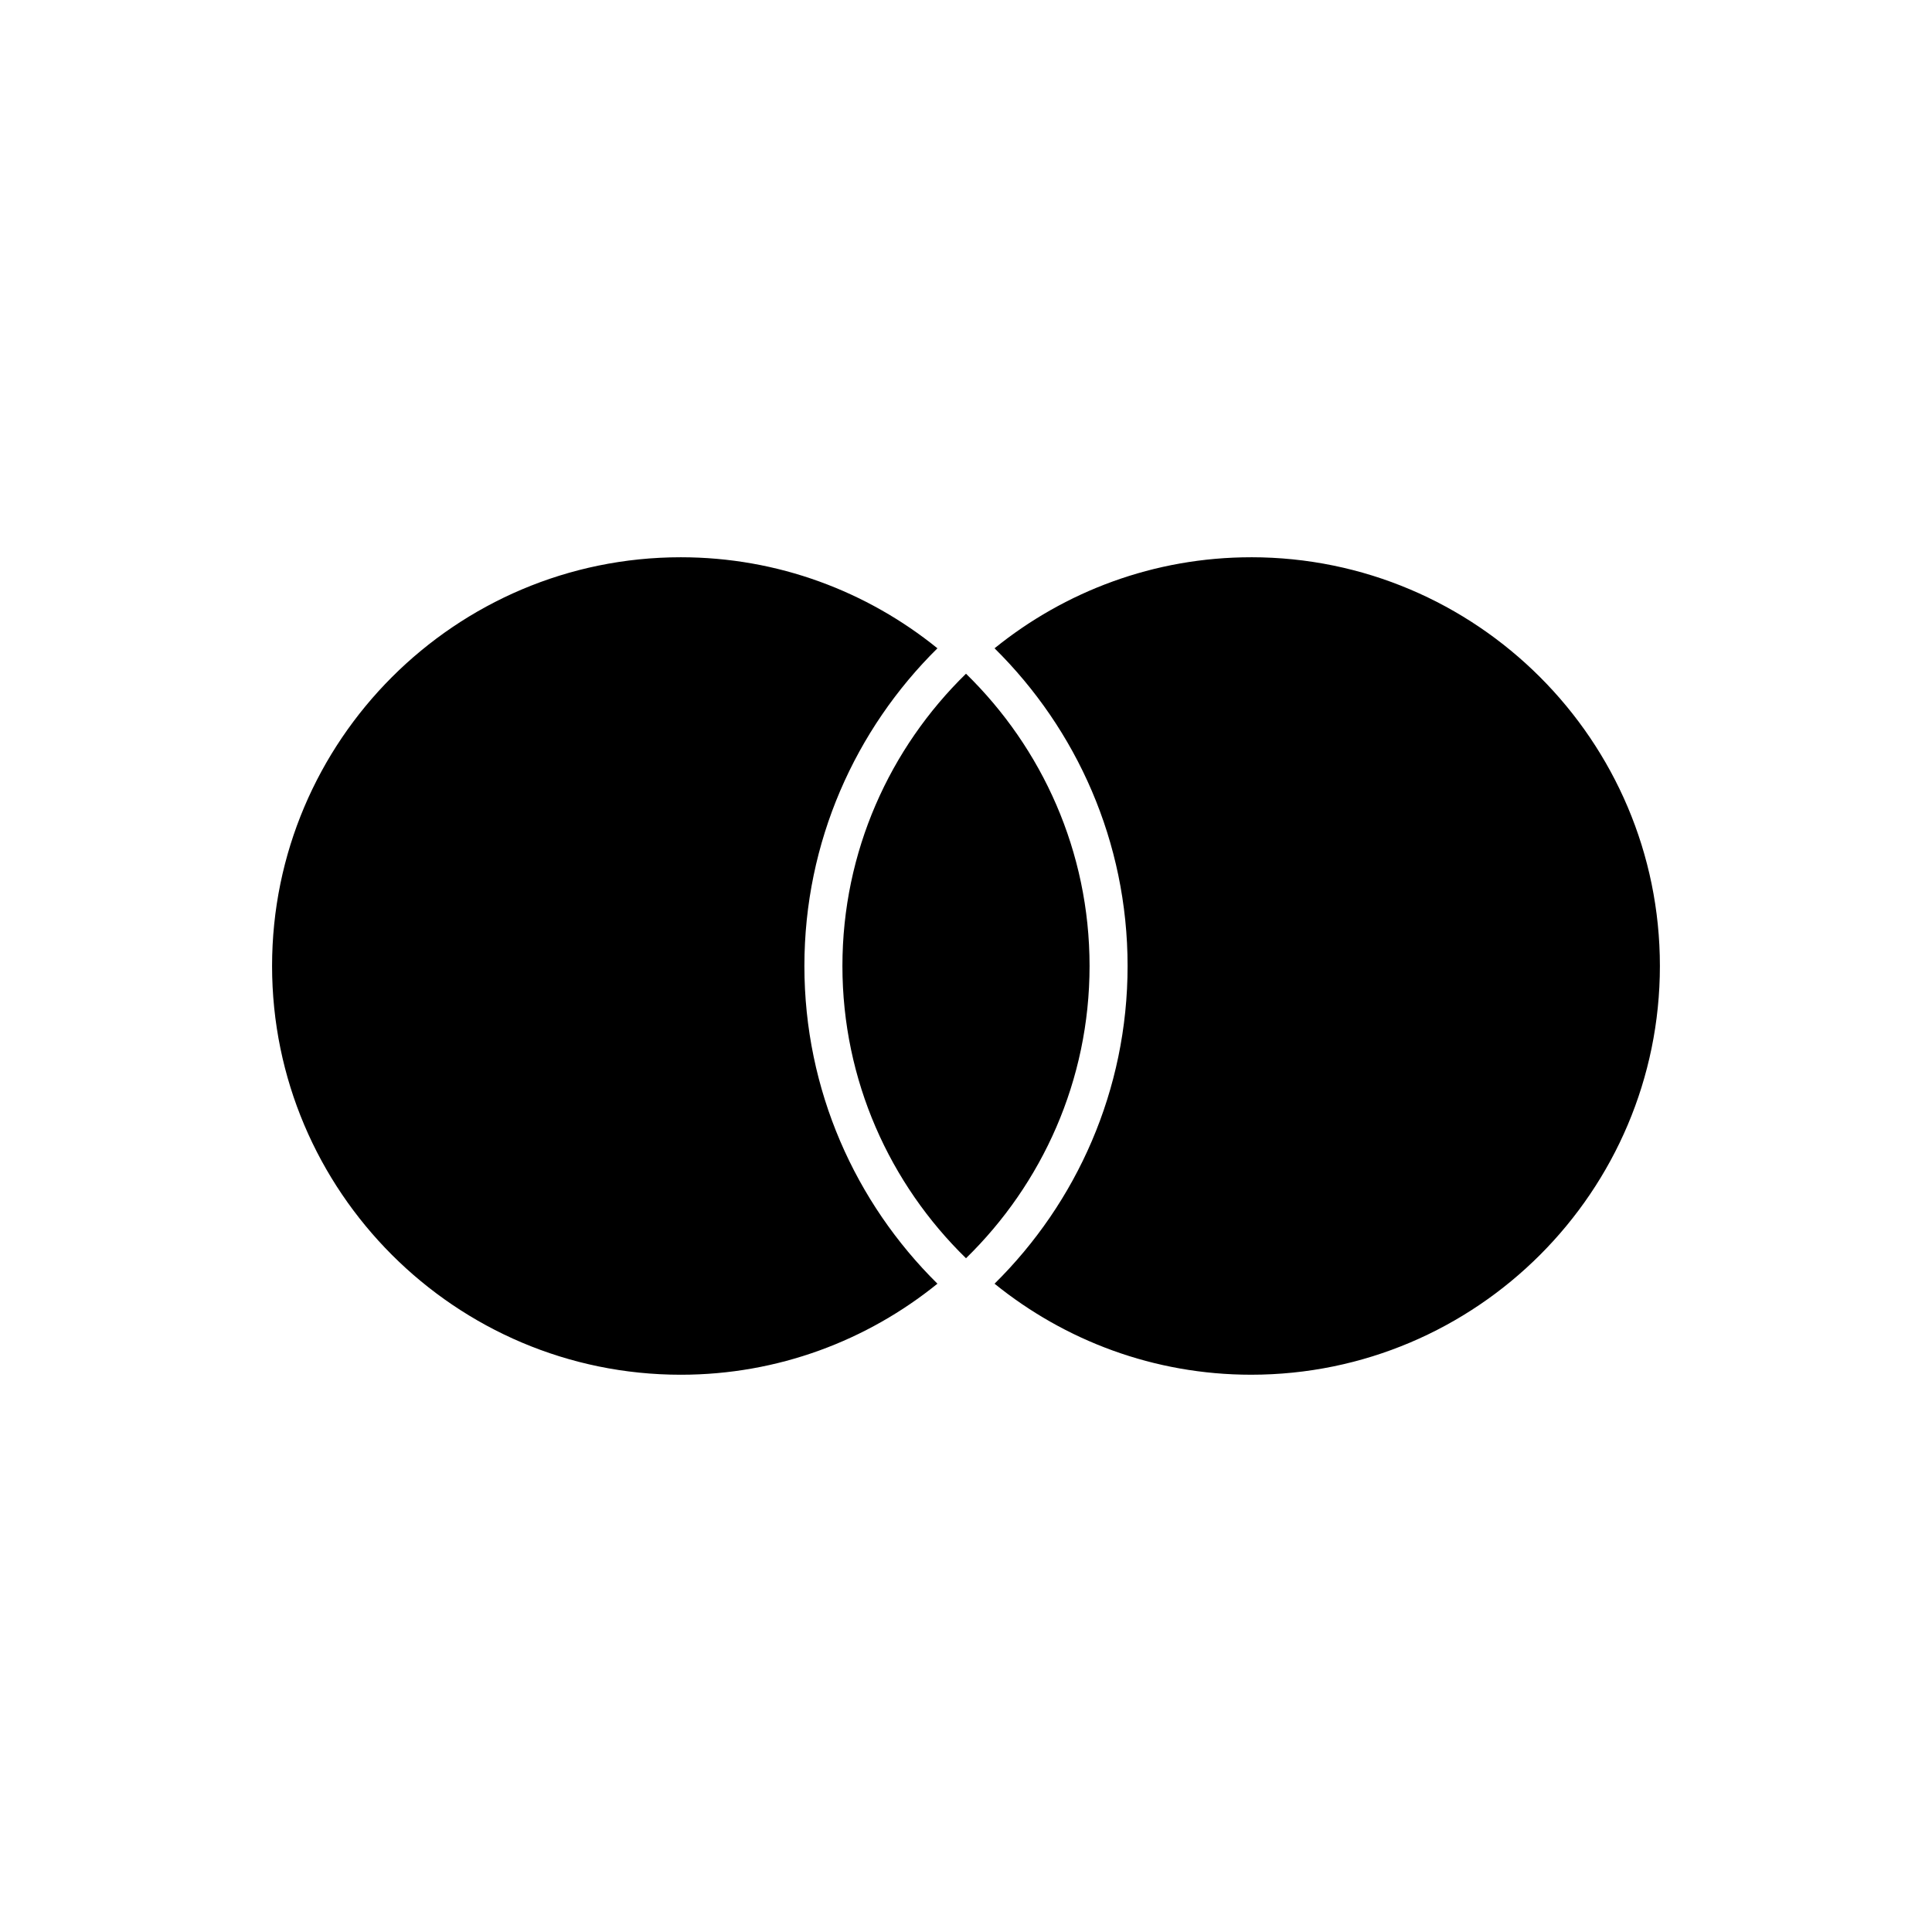
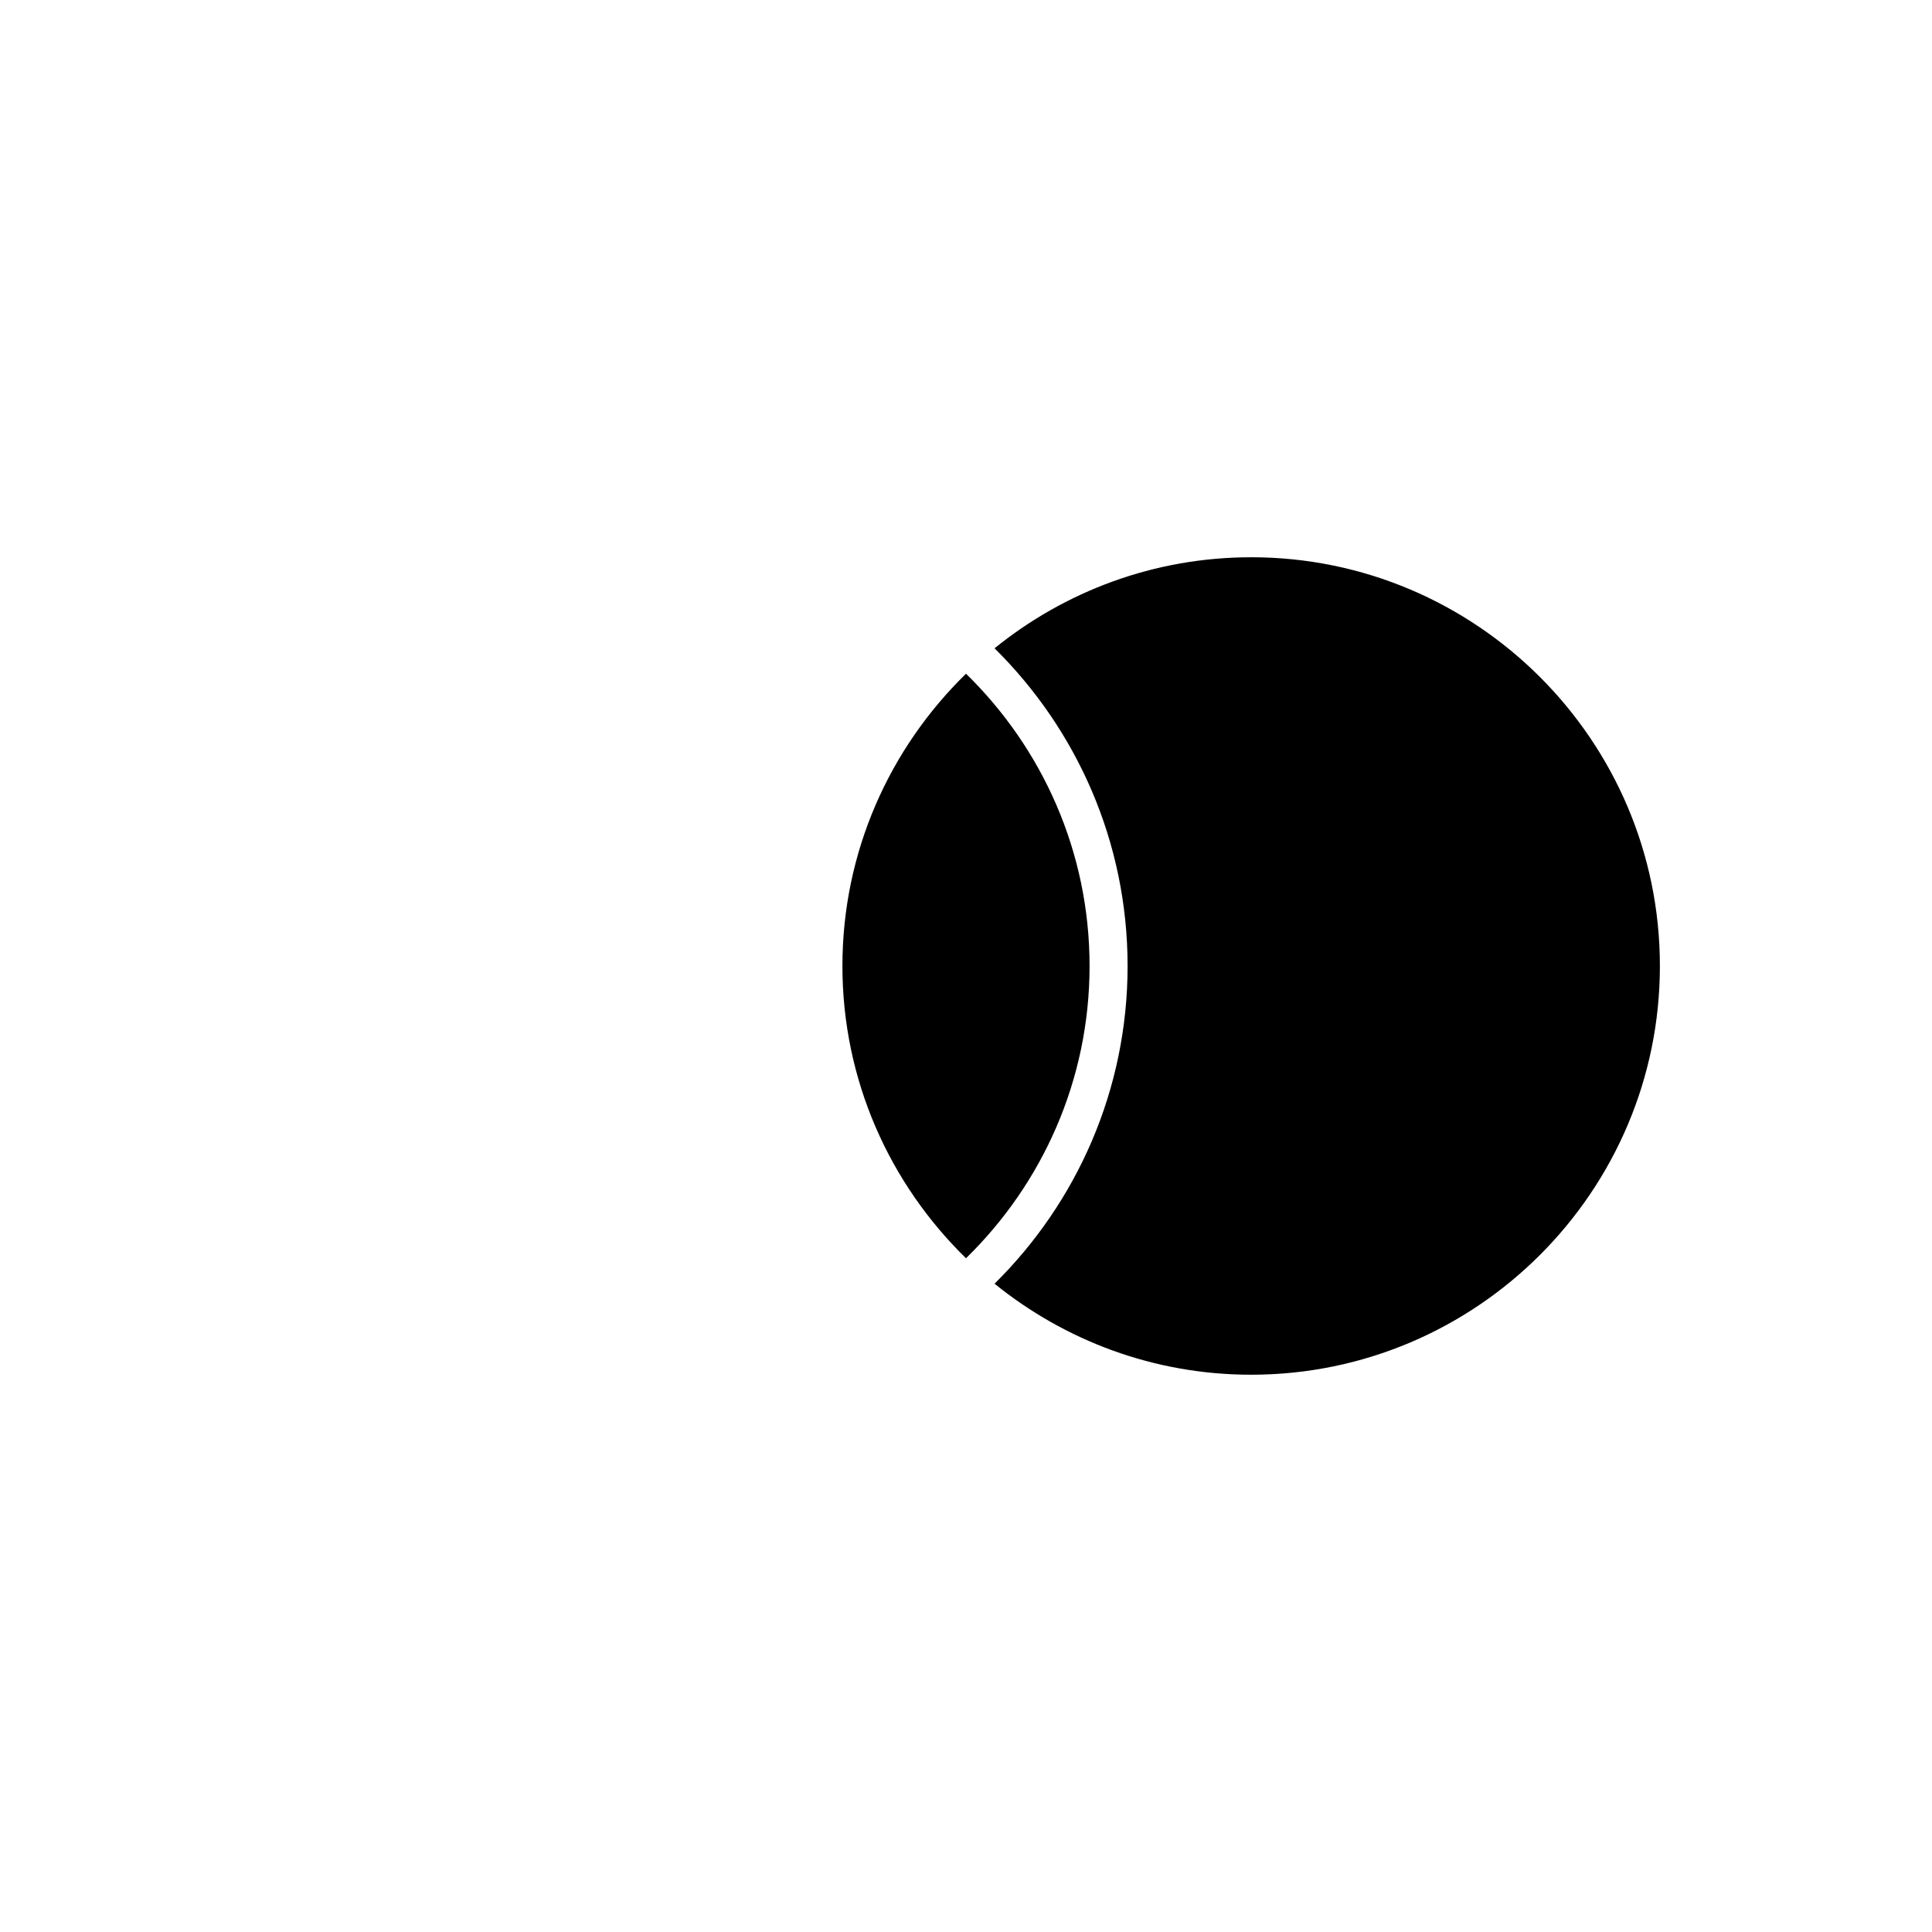
<svg xmlns="http://www.w3.org/2000/svg" fill="#000000" width="800px" height="800px" version="1.1" viewBox="144 144 512 512">
  <g>
    <path d="m400 477.45c20.168-19.684 32.746-47.113 32.746-77.453 0-30.344-12.578-57.77-32.746-77.457-20.172 19.688-32.75 47.113-32.75 77.457 0 30.34 12.578 57.77 32.75 77.453z" />
    <path d="m475.57 291.68c-25.746 0-49.398 9.066-68.004 24.125 21.746 21.477 35.258 51.285 35.258 84.195s-13.508 62.715-35.258 84.195c18.605 15.059 42.258 24.121 68.004 24.121 59.73 0 108.32-48.594 108.32-108.32 0-59.723-48.59-108.32-108.32-108.32z" />
-     <path d="m392.43 484.19c-21.75-21.477-35.258-51.281-35.258-84.191s13.508-62.715 35.258-84.195c-18.609-15.059-42.258-24.125-68.008-24.125-59.73 0-108.32 48.594-108.32 108.32 0.004 59.727 48.594 108.32 108.32 108.32 25.75 0 49.398-9.062 68.008-24.125z" />
  </g>
</svg>